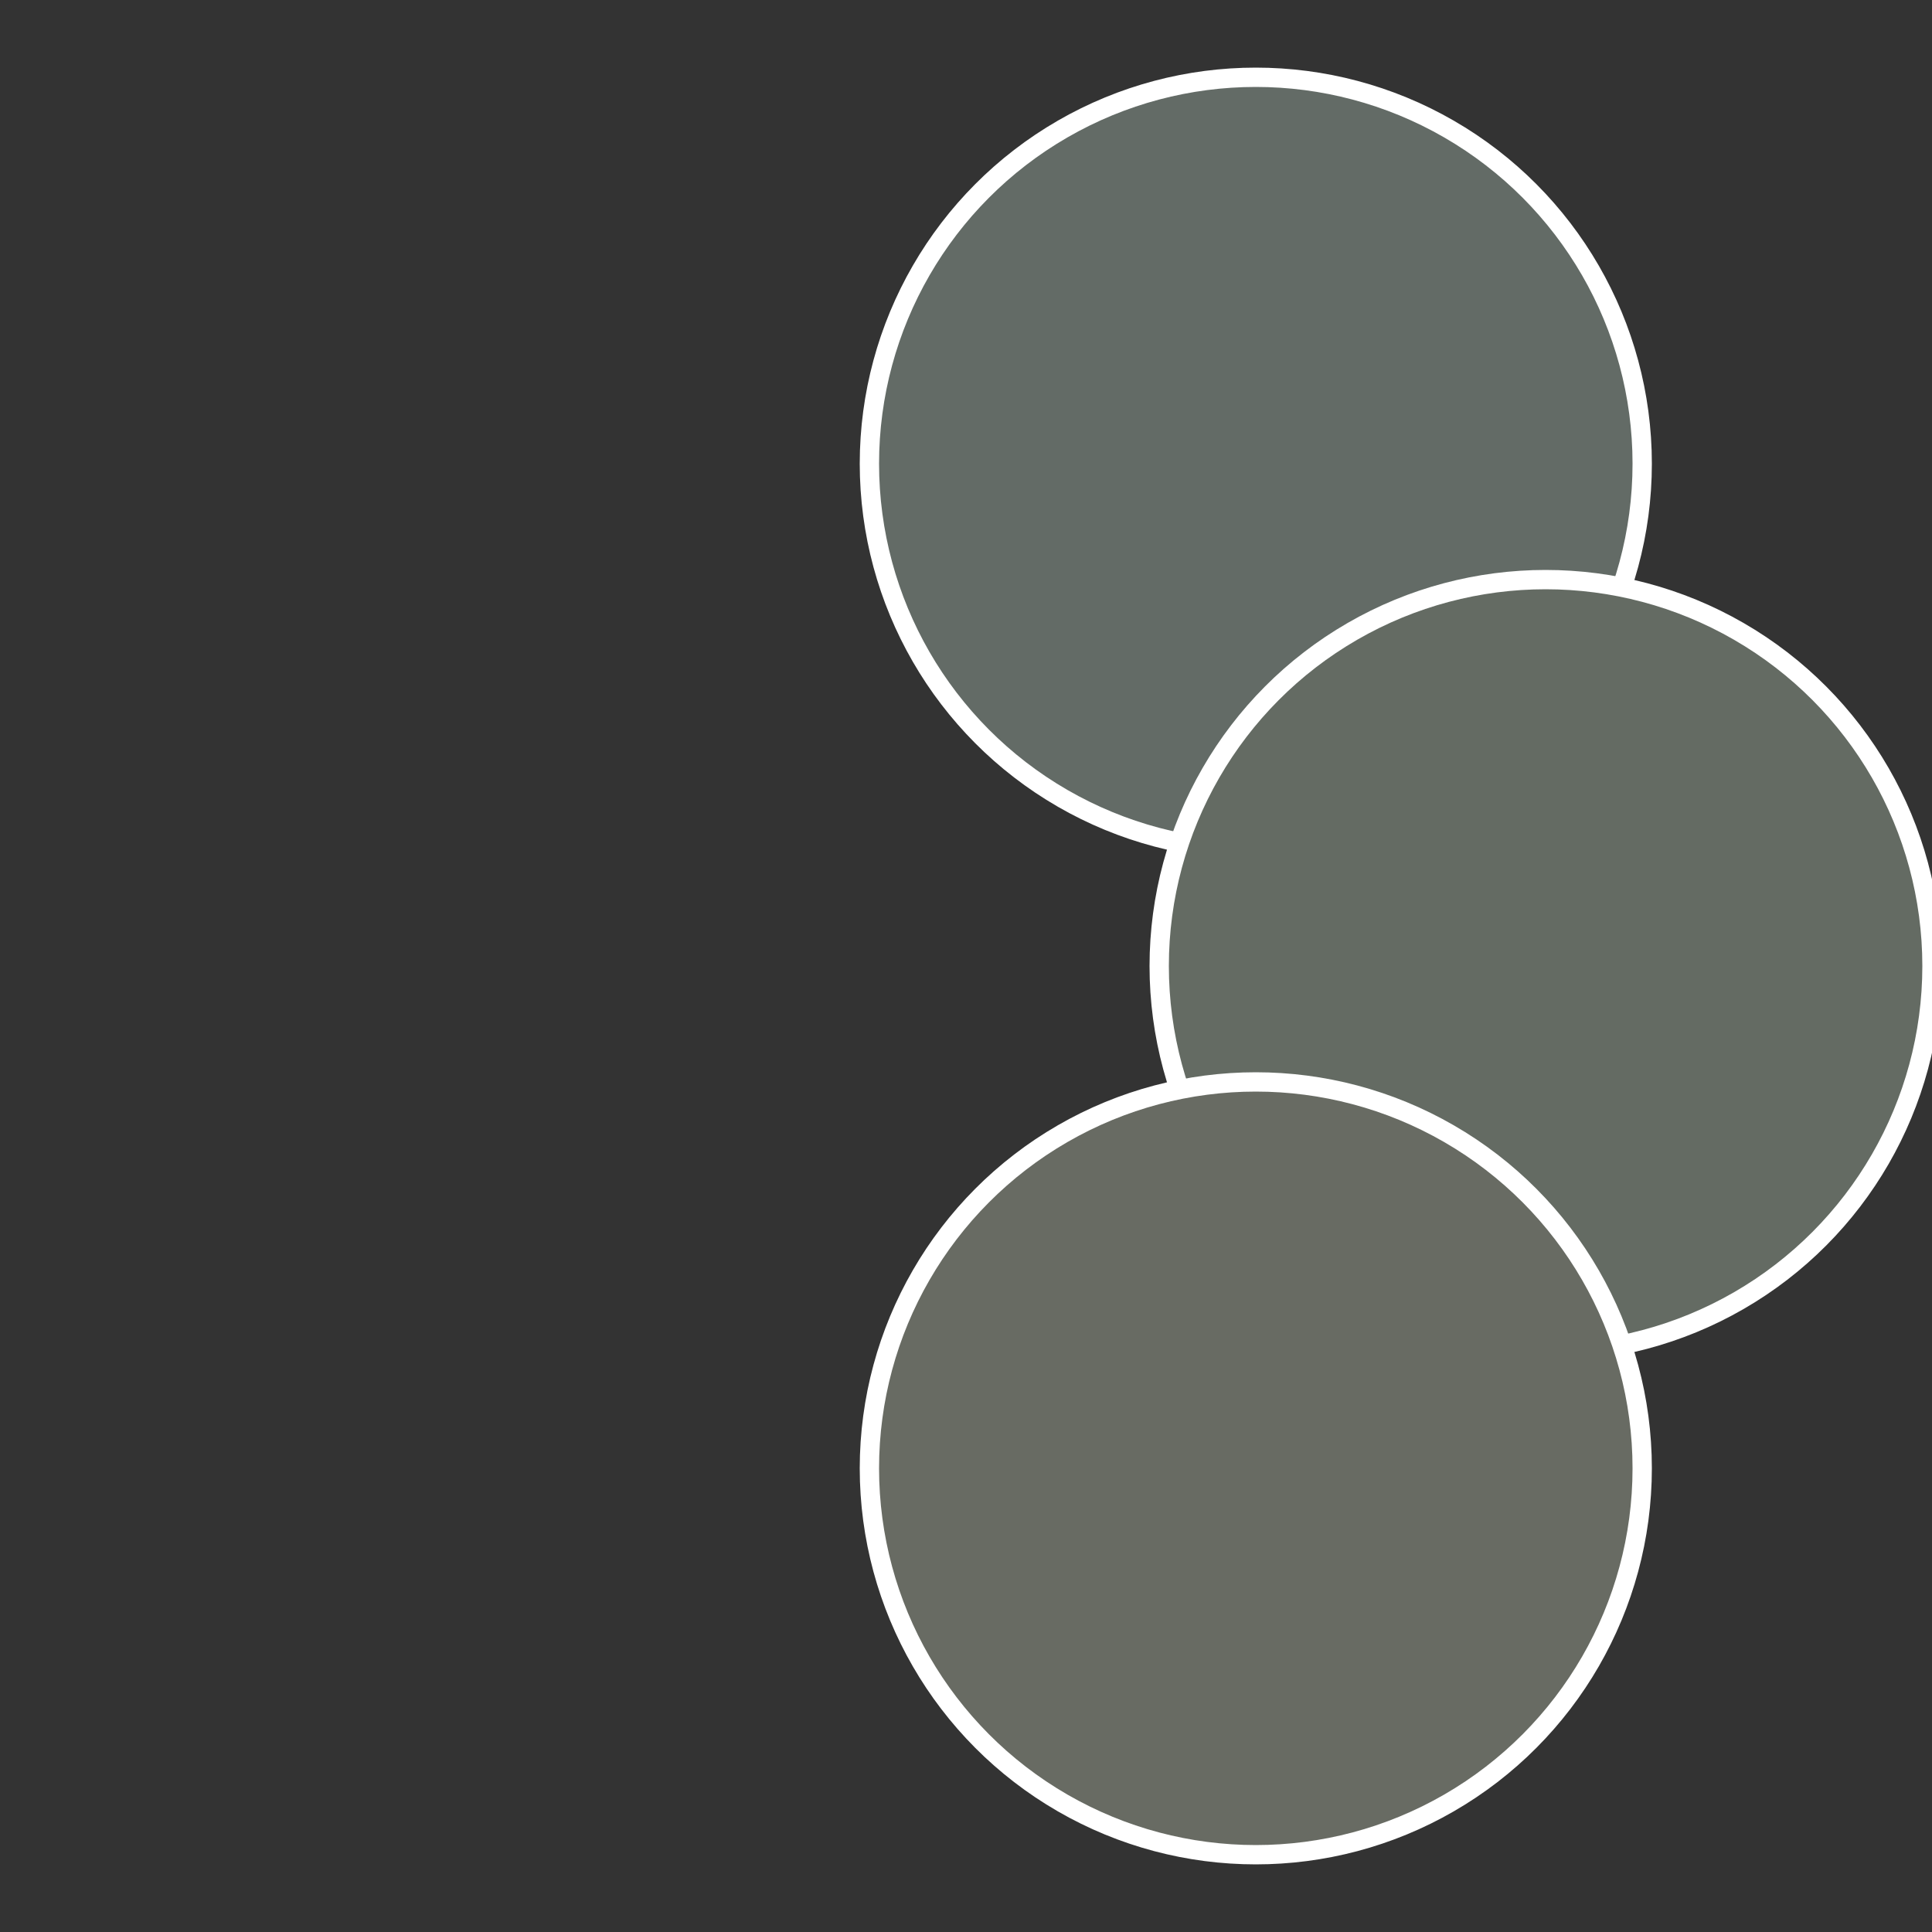
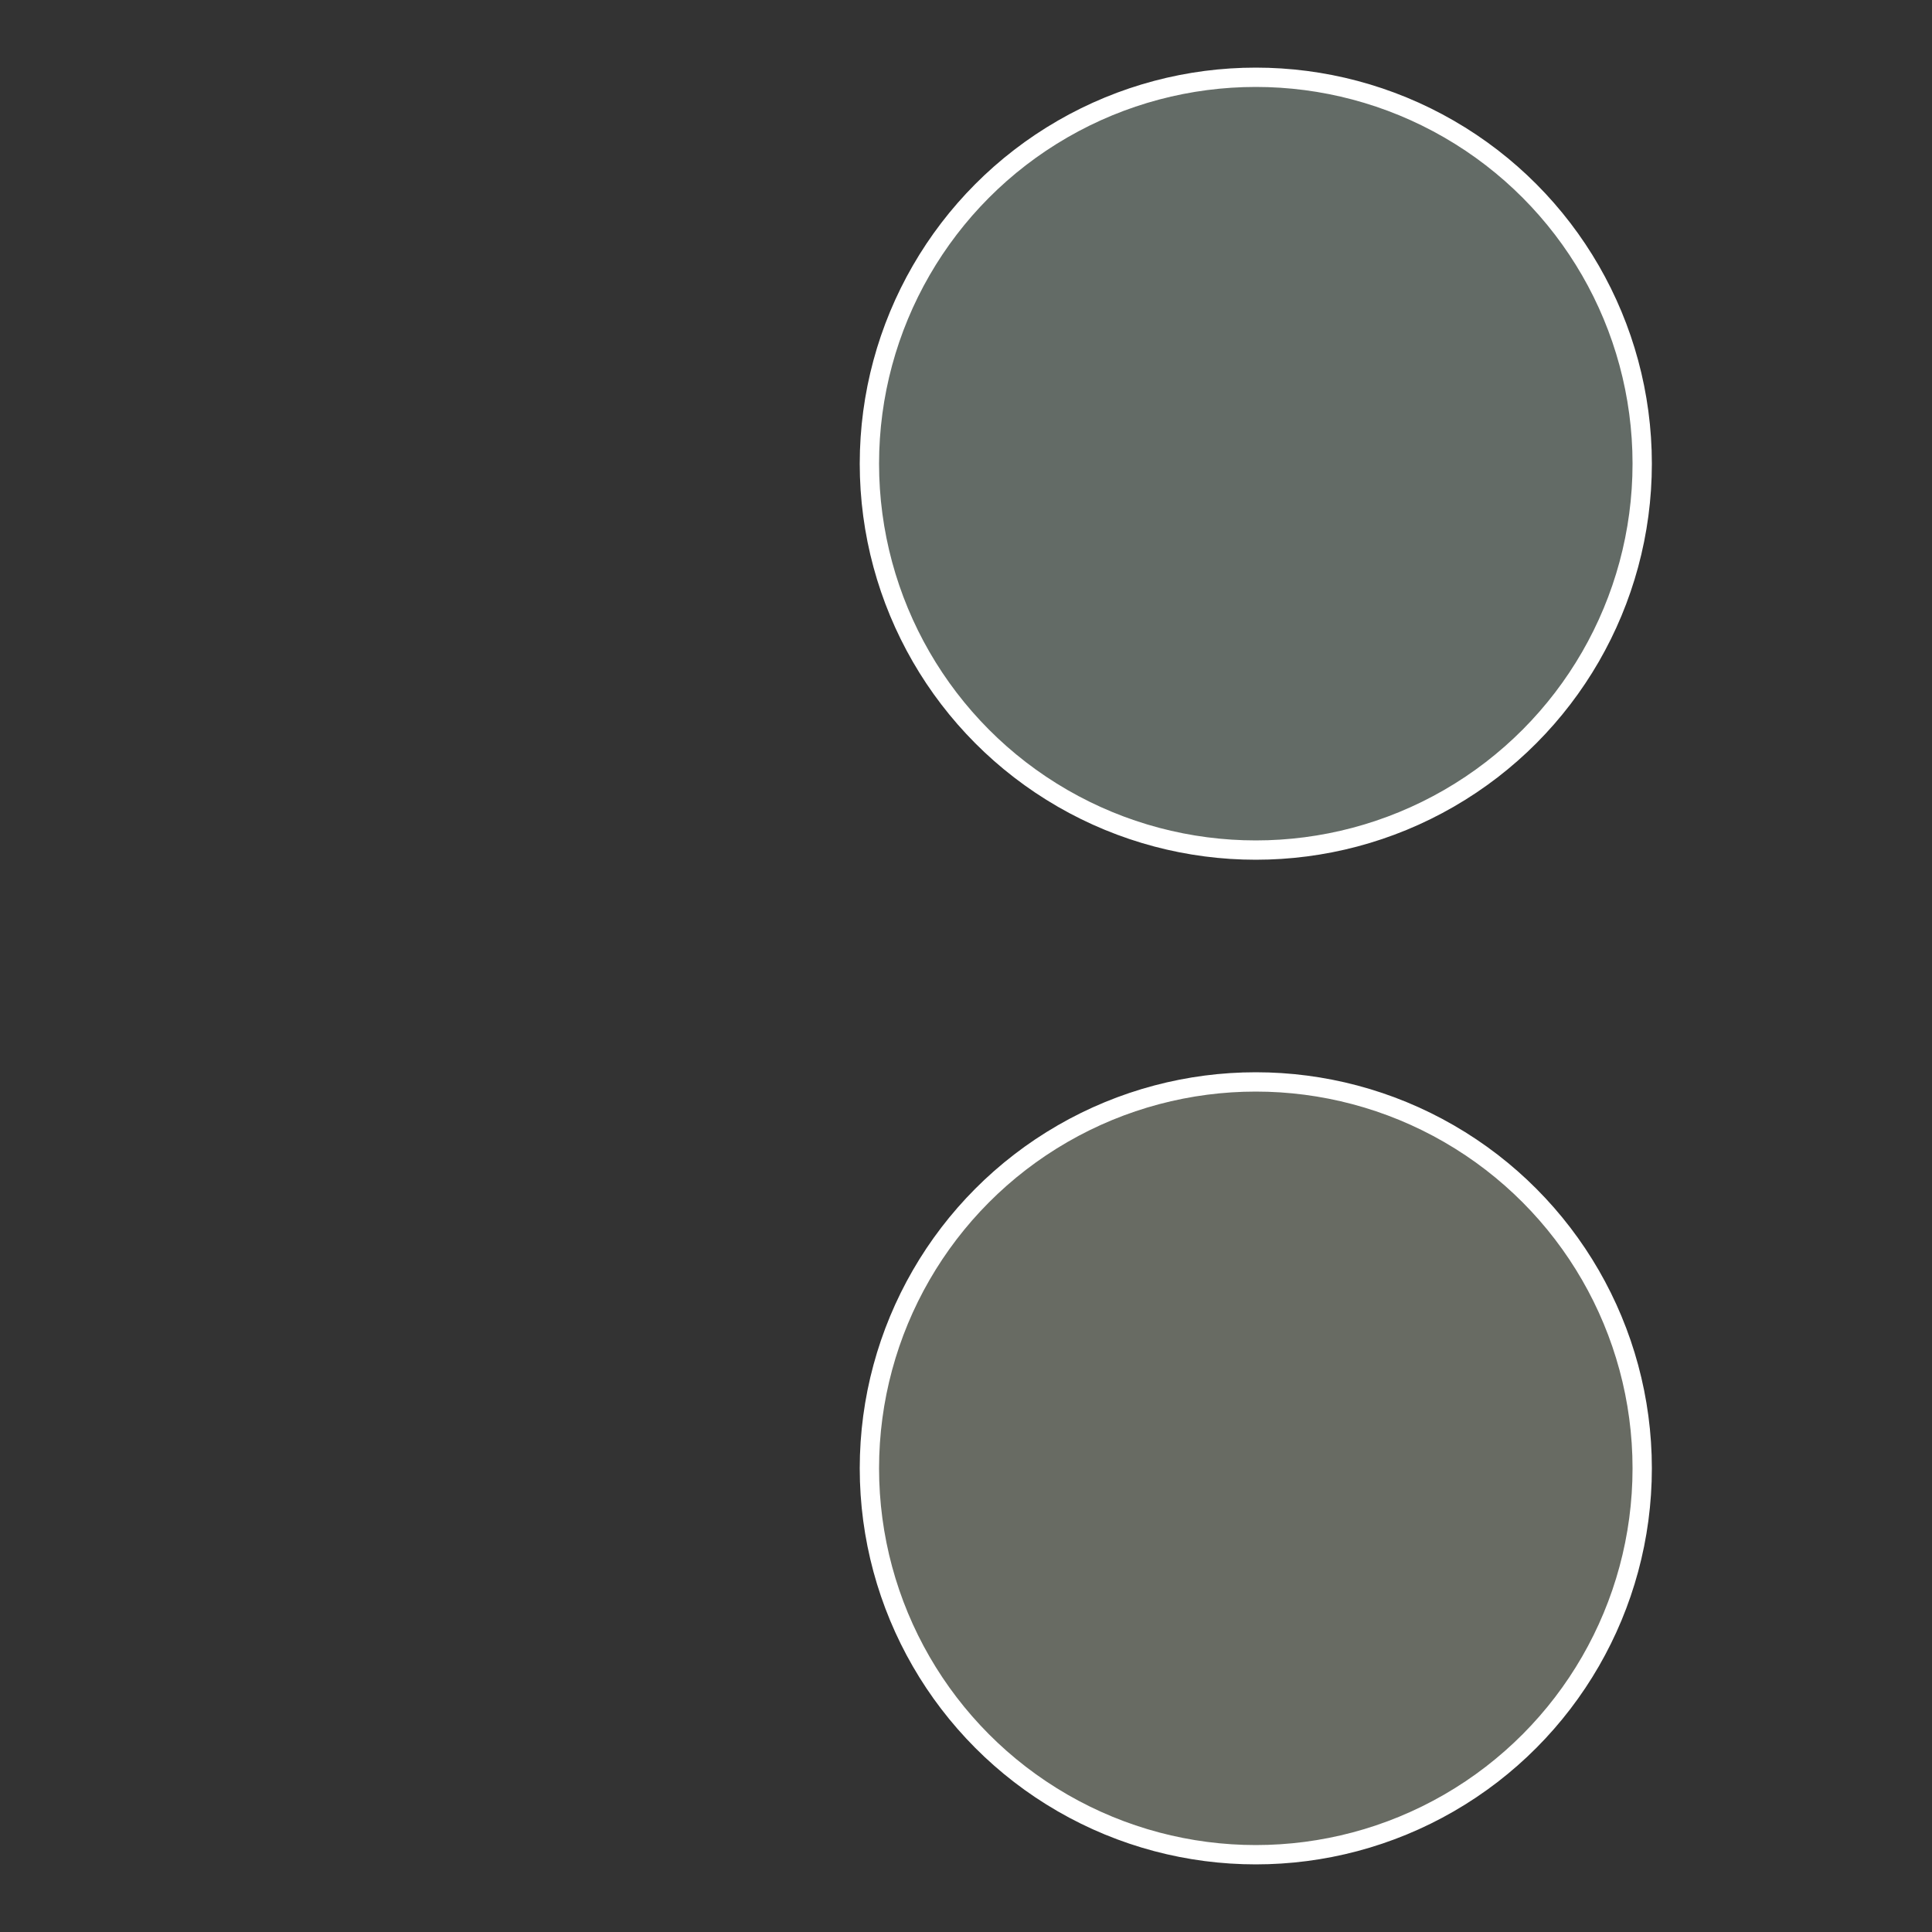
<svg xmlns="http://www.w3.org/2000/svg" width="500" height="500" viewBox="-1 -1 2 2">
  <rect x="-1" y="-1" width="2" height="2" fill="#333333" stroke="none" />
  <circle cx="0.3" cy="-0.52" r="0.4" fill="#636b66" stroke="#fff" stroke-width="1%" />
-   <circle cx="0.6" cy="0" r="0.4" fill="#646b63" stroke="#fff" stroke-width="1%" />
  <circle cx="0.3" cy="0.52" r="0.4" fill="#686b63" stroke="#fff" stroke-width="1%" />
</svg>